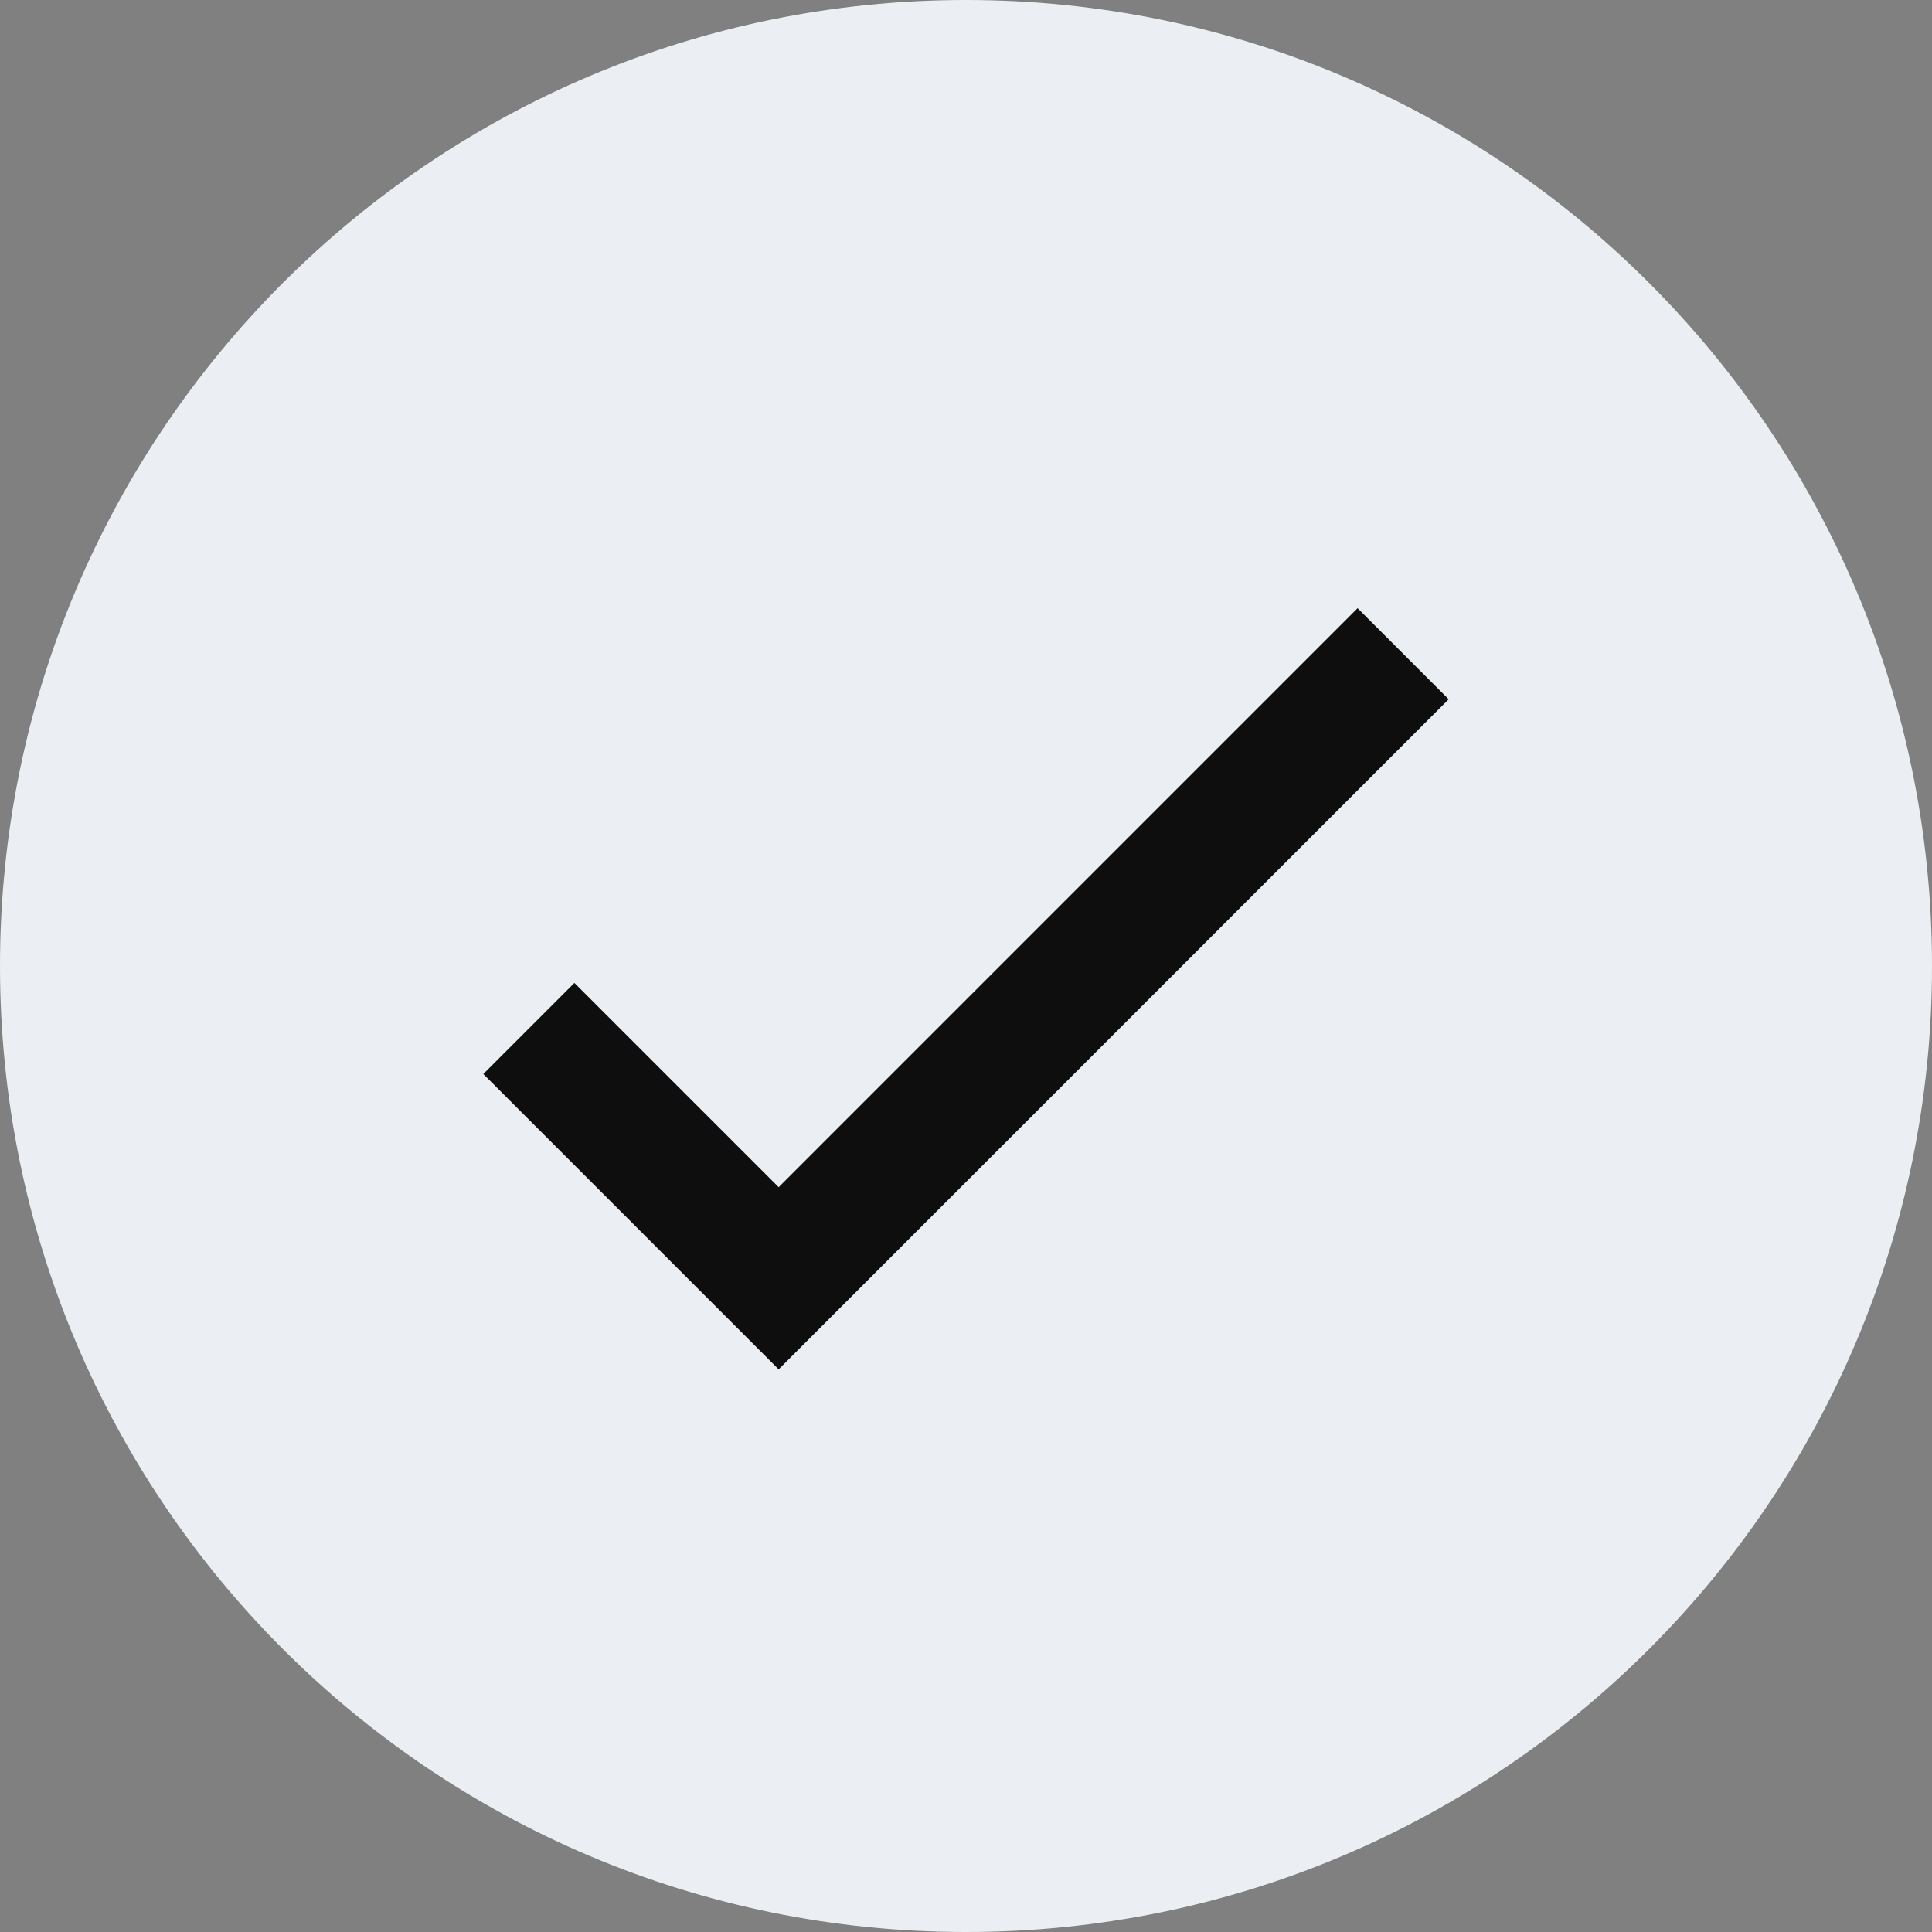
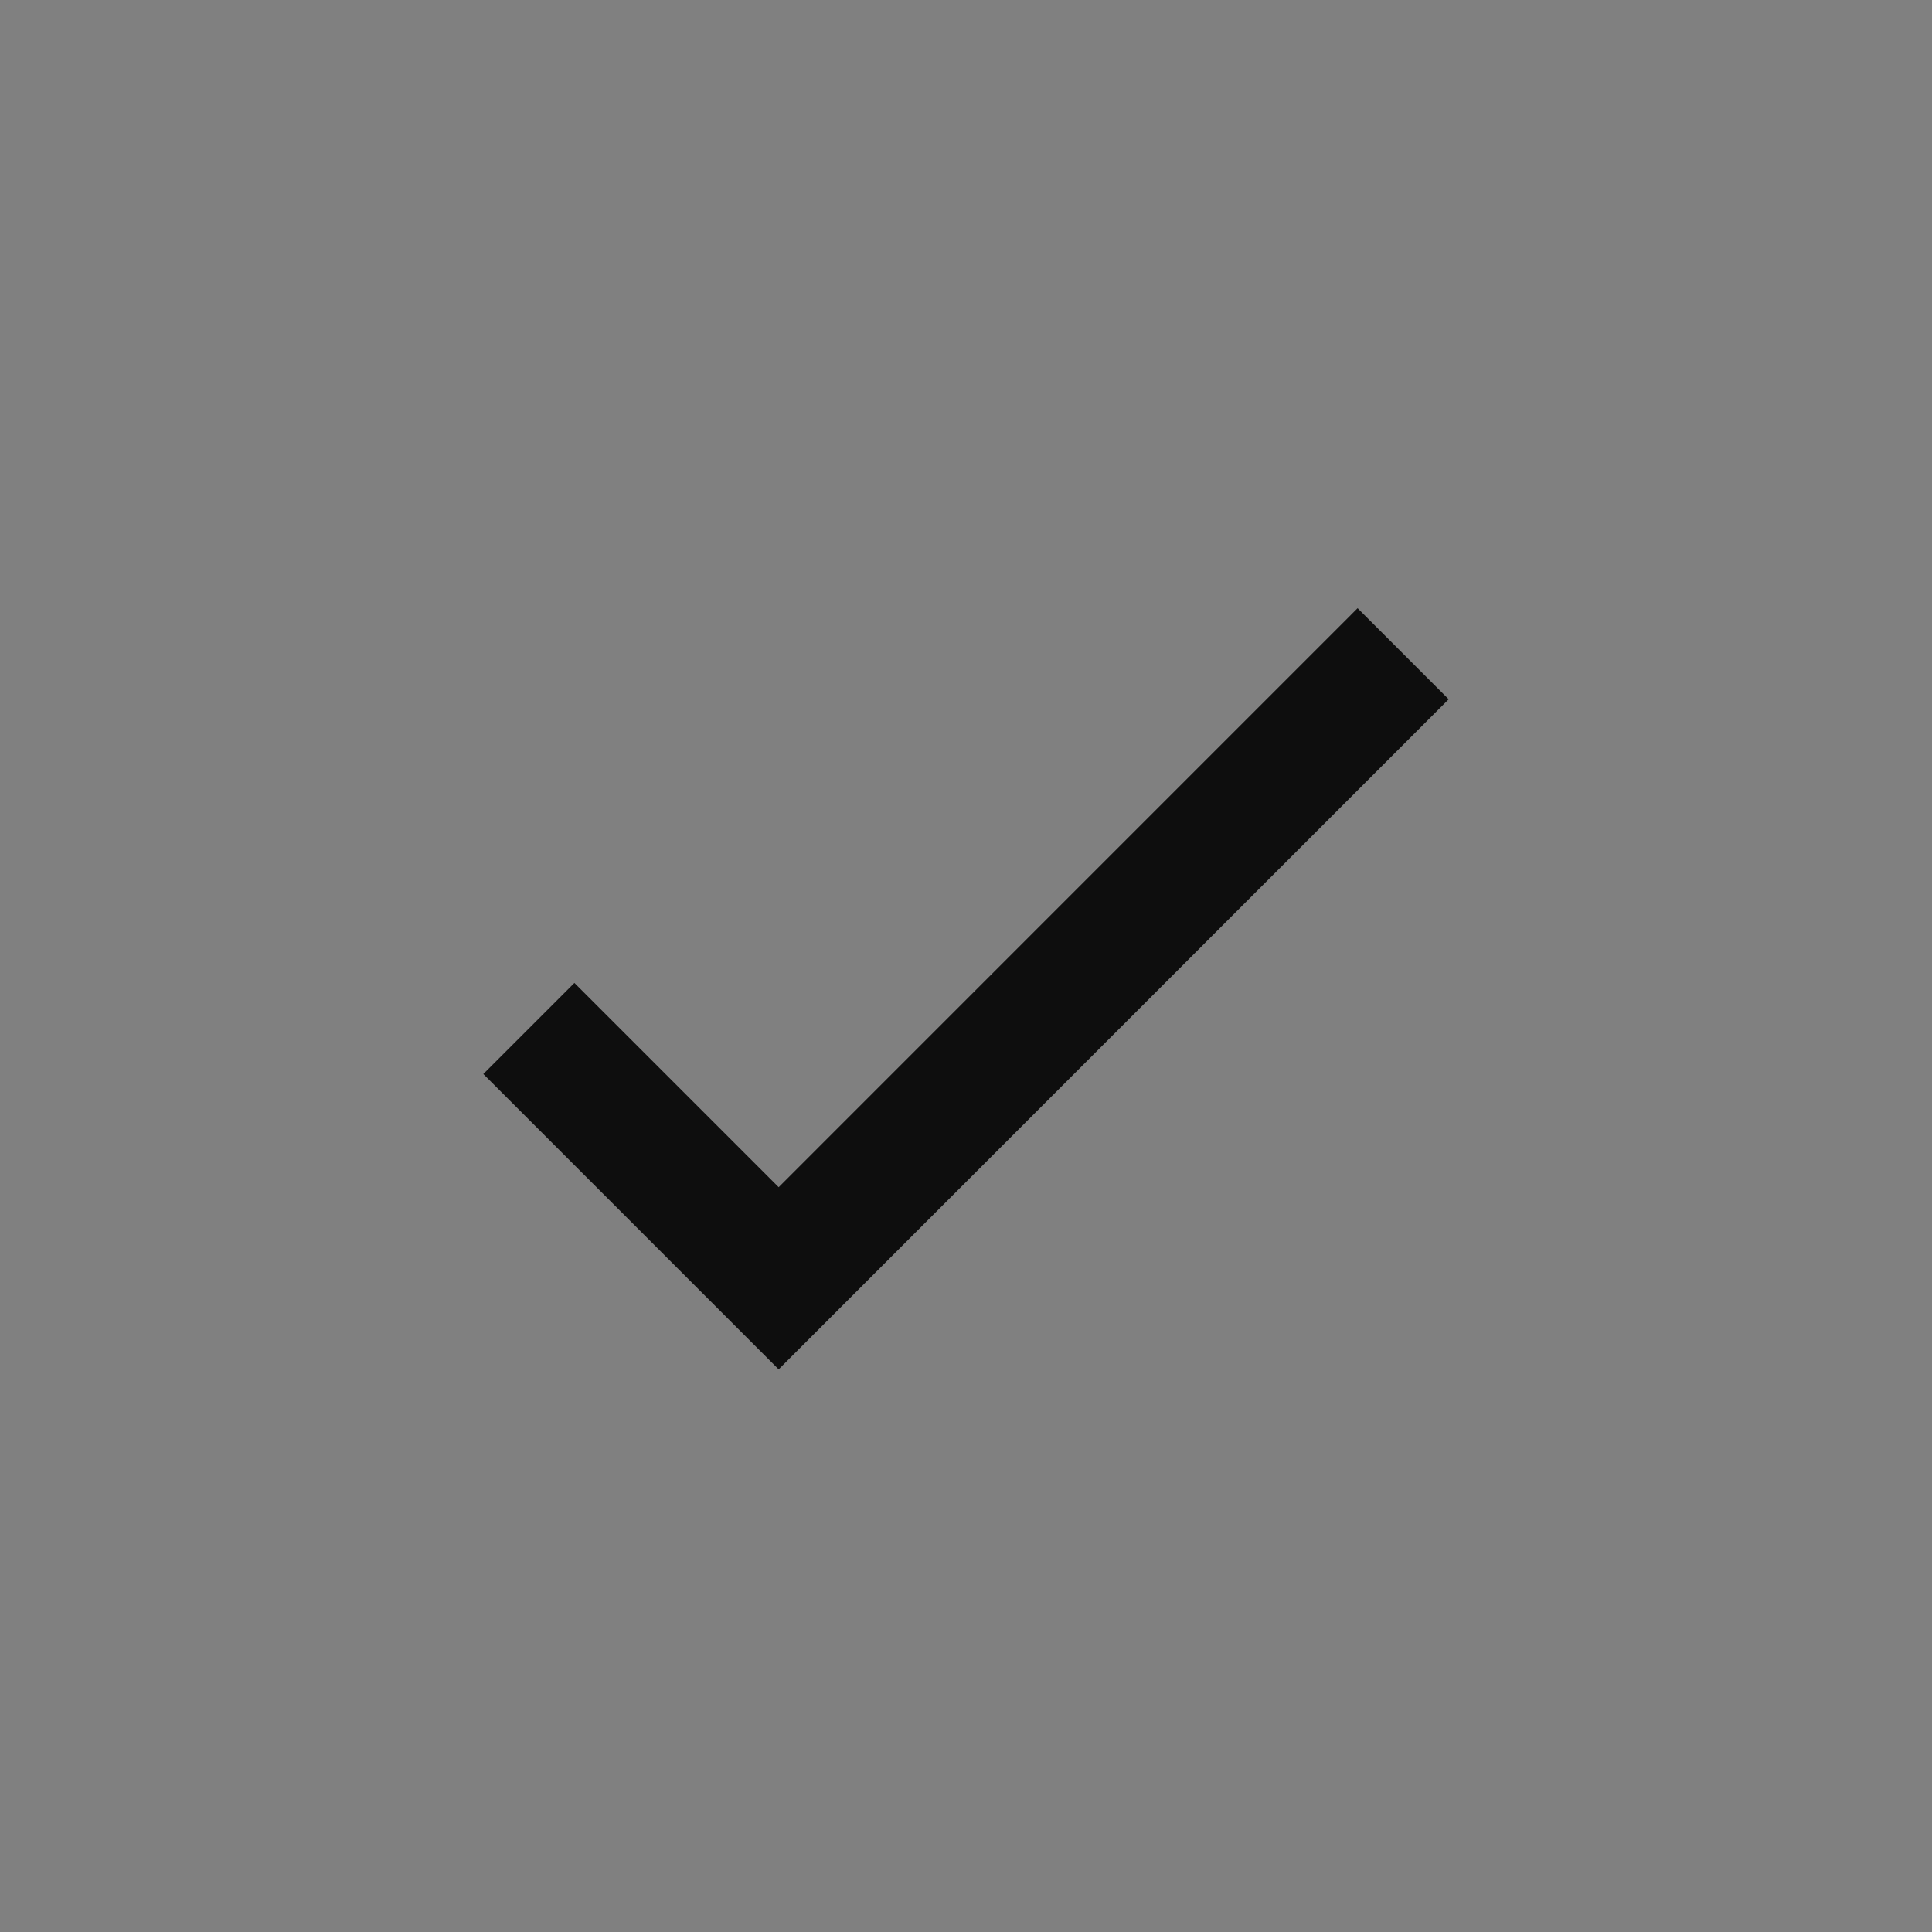
<svg xmlns="http://www.w3.org/2000/svg" width="30" height="30" viewBox="0 0 30 30" fill="none">
  <rect x="0" y="0" width="30" height="30" fill="#808080" stroke="none" />
  <g clip-path="url(#clip0_4494_6894)">
-     <path d="M15 30C23.285 30 30 23.285 30 15C30 6.715 23.285 0 15 0C6.715 0 0 6.715 0 15C0 23.285 6.715 30 15 30Z" fill="#EBEFF3" />
    <path d="M8.212 15.97L12.091 19.849L21.788 10.151" stroke="#0E0E0E" stroke-width="2" />
  </g>
  <defs>
    <clipPath id="clip0_4494_6894">
      <rect width="30" height="30" fill="white" />
    </clipPath>
  </defs>
</svg>